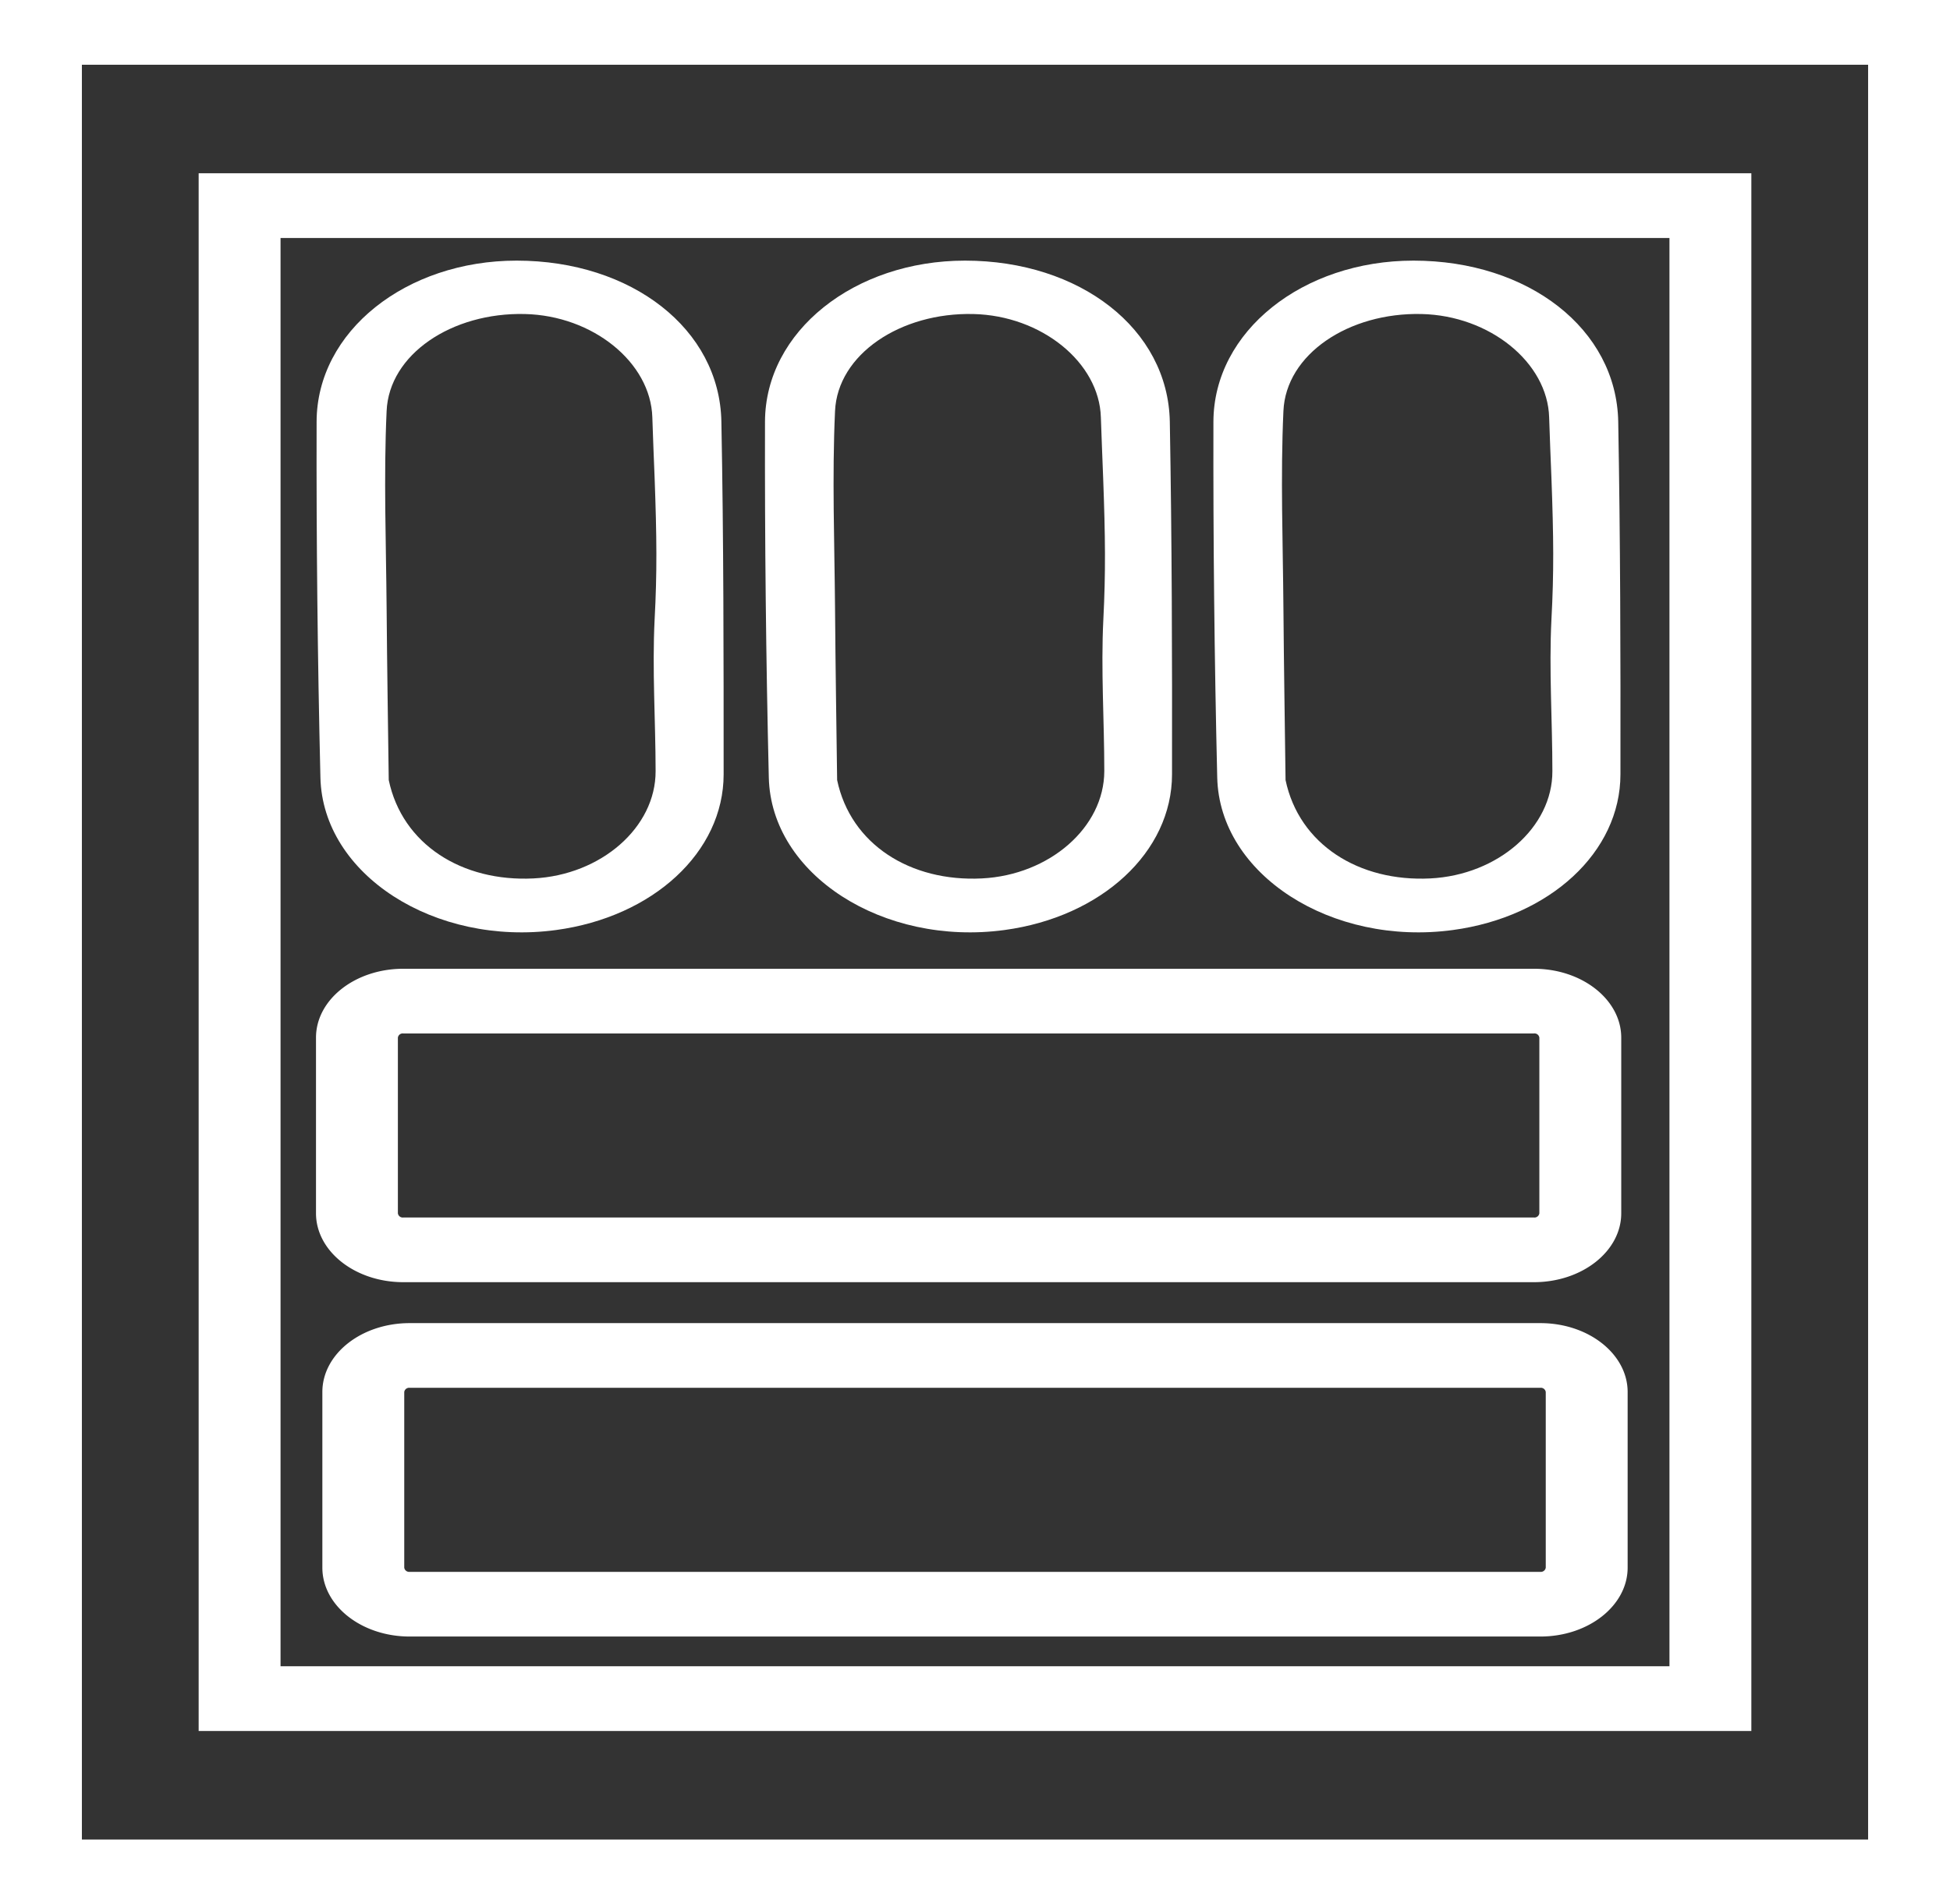
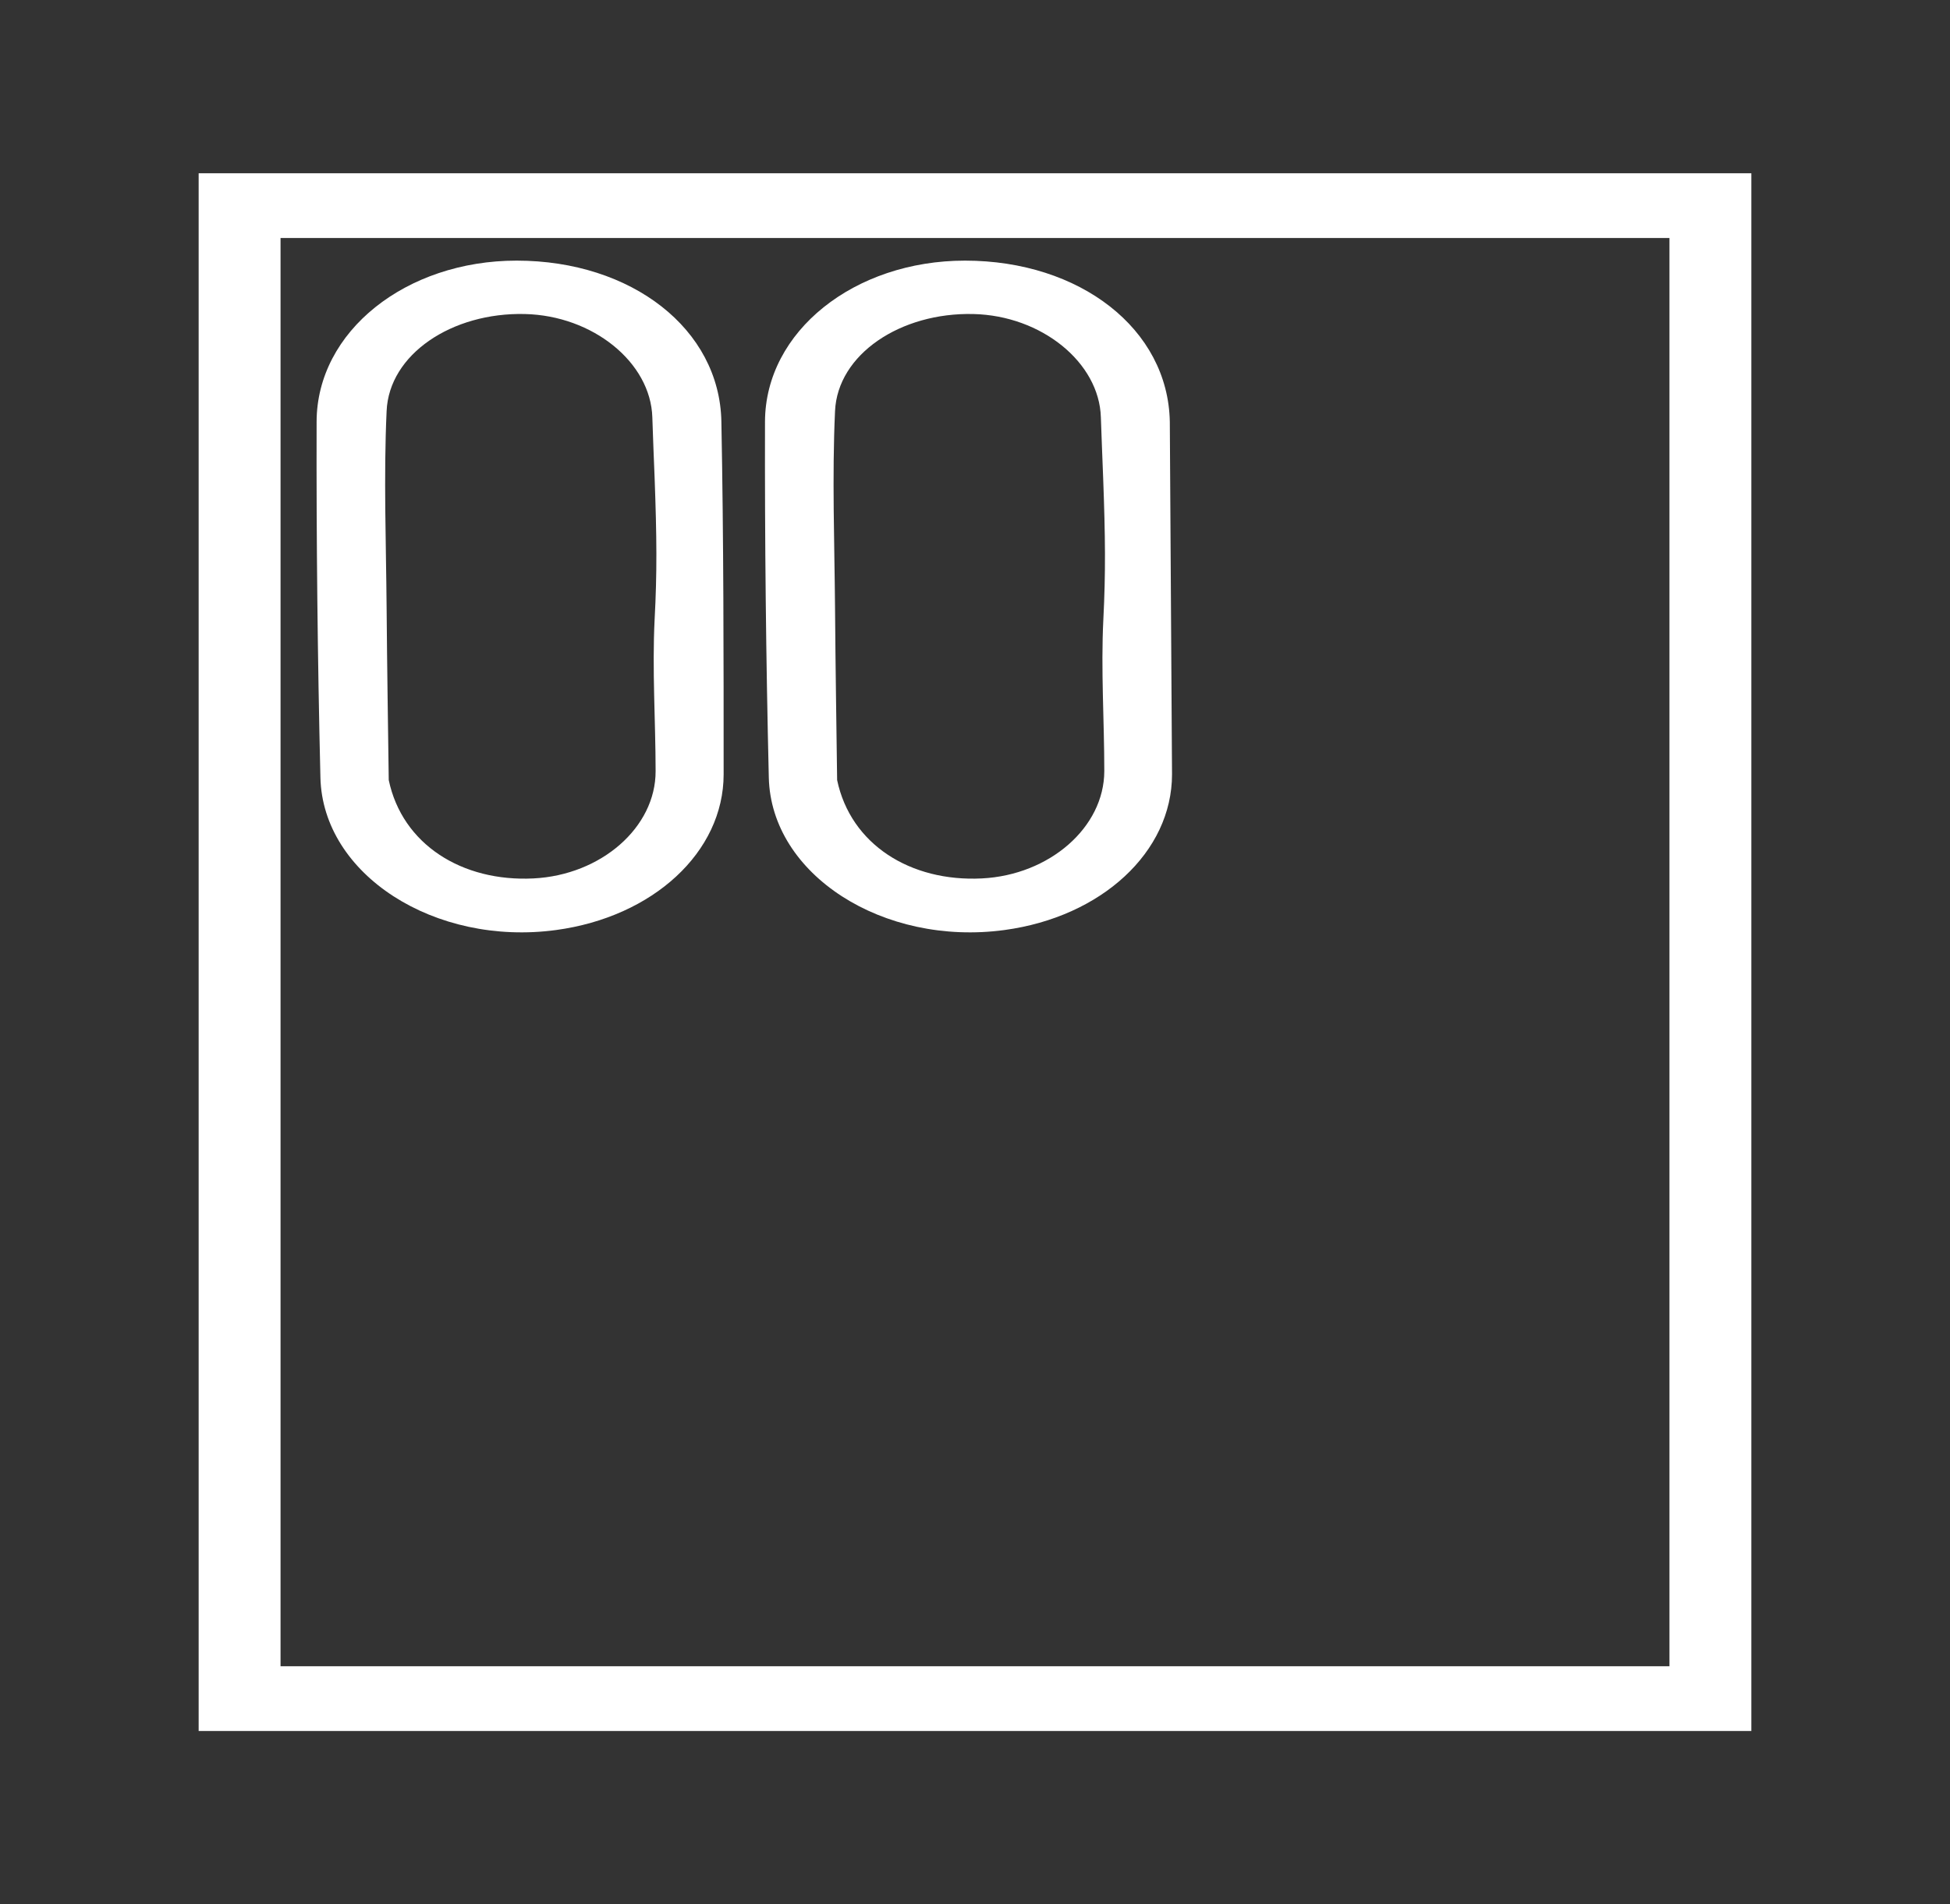
<svg xmlns="http://www.w3.org/2000/svg" viewBox="0 0 512 500">
  <rect x="0" y="0" width="512" height="500" fill="#333333" stroke="none" />
  <defs>
    <style>.cls-1{fill:#fff;}</style>
  </defs>
  <title>elaborados</title>
  <g id="Capa_2" data-name="Capa 2">
    <g id="Capa_2-2" data-name="Capa 2">
      <path class="cls-1" d="M459.84,454.49H52.16v-409H459.84Zm-386.18-17H438.34v-375H73.66Z" />
-       <path class="cls-1" d="M512,500H0V0H512ZM21.5,483h469V17H21.5Z" />
      <path class="cls-1" d="M189.41,110.73c-.43-24.36-23.6-42.29-53.76-42.3-29,0-52.47,18.52-52.52,42.31q-.12,46.7,1,93.4c.6,25.53,30.06,44.35,61.87,40.05,25.47-3.44,44-20.46,44-40.89C190,172.44,190,141.58,189.41,110.73ZM140.07,230.64c-18.75.94-34.45-8.92-38-25.83-.18-13.56-.43-29.38-.56-45.21-.14-17.22-.79-34.45,0-51.65C102.14,93,118.67,82,137.8,82.45c17.86.41,33.06,12.71,33.48,27.14.15,5.28.41,10.75.6,15.88.57,15.64.66,24.83,0,37.19-.66,13.24.25,26.53.26,39.81C172.18,217.25,157.82,229.75,140.07,230.64Z" />
-       <path class="cls-1" d="M424.89,110.73c-.44-24.36-23.6-42.29-53.77-42.3-29,0-52.46,18.52-52.52,42.31q-.11,46.7,1,93.4c.59,25.53,30.06,44.35,61.87,40.05,25.47-3.44,44-20.46,44-40.89C425.52,172.44,425.44,141.58,424.89,110.73ZM375.54,230.64c-18.75.94-34.45-8.92-38-25.83-.17-13.56-.43-29.38-.56-45.21-.13-17.22-.79-34.45,0-51.65C337.61,93,354.14,82,373.27,82.45c17.86.41,33.07,12.71,33.48,27.14.15,5.28.41,10.75.6,15.88.58,15.64.67,24.83,0,37.19-.66,13.24.25,26.53.25,39.81C407.66,217.25,393.29,229.75,375.54,230.64Z" />
-       <path class="cls-1" d="M307.15,110.73c-.44-24.36-23.6-42.29-53.77-42.3-29,0-52.46,18.52-52.52,42.31q-.11,46.7,1,93.4c.59,25.53,30.06,44.35,61.87,40.05,25.47-3.44,44-20.46,44-40.89C307.78,172.44,307.7,141.58,307.15,110.73ZM257.8,230.64c-18.75.94-34.45-8.92-38-25.83-.17-13.56-.43-29.38-.55-45.21-.14-17.22-.79-34.45,0-51.65.66-14.93,17.2-25.95,36.33-25.5,17.86.41,33.06,12.71,33.47,27.14.16,5.28.42,10.75.6,15.88.58,15.64.67,24.83.05,37.19-.66,13.24.25,26.53.25,39.81C289.92,217.25,275.55,229.75,257.8,230.64Z" />
-       <path class="cls-1" d="M404.45,429.69H107.55c-12.63,0-22.91-8.12-22.91-18.09V365.49c0-10,10.28-18.09,22.91-18.09h296.9c12.63,0,22.91,8.12,22.91,18.09V411.6C427.36,421.57,417.08,429.69,404.45,429.69Zm-296.9-65.31a1.3,1.3,0,0,0-1.41,1.11V411.6a1.3,1.3,0,0,0,1.41,1.11h296.9a1.3,1.3,0,0,0,1.41-1.11V365.49a1.3,1.3,0,0,0-1.41-1.11Z" />
-       <path class="cls-1" d="M402.77,336.65H105.88c-12.64,0-22.91-8.12-22.91-18.09V272.45c0-10,10.27-18.09,22.91-18.09H402.77c12.63,0,22.91,8.12,22.91,18.09v46.11C425.68,328.53,415.4,336.65,402.77,336.65ZM105.88,271.34a1.29,1.29,0,0,0-1.41,1.11v46.11a1.29,1.29,0,0,0,1.41,1.11H402.77a1.29,1.29,0,0,0,1.41-1.11V272.45a1.29,1.29,0,0,0-1.41-1.11Z" />
+       <path class="cls-1" d="M307.15,110.73c-.44-24.36-23.6-42.29-53.77-42.3-29,0-52.46,18.52-52.52,42.31q-.11,46.7,1,93.4c.59,25.53,30.06,44.35,61.87,40.05,25.47-3.44,44-20.46,44-40.89ZM257.8,230.64c-18.75.94-34.45-8.92-38-25.83-.17-13.56-.43-29.38-.55-45.21-.14-17.22-.79-34.45,0-51.65.66-14.93,17.2-25.95,36.33-25.5,17.86.41,33.06,12.71,33.47,27.14.16,5.28.42,10.75.6,15.88.58,15.64.67,24.83.05,37.19-.66,13.24.25,26.53.25,39.81C289.92,217.25,275.55,229.75,257.8,230.64Z" />
    </g>
  </g>
</svg>